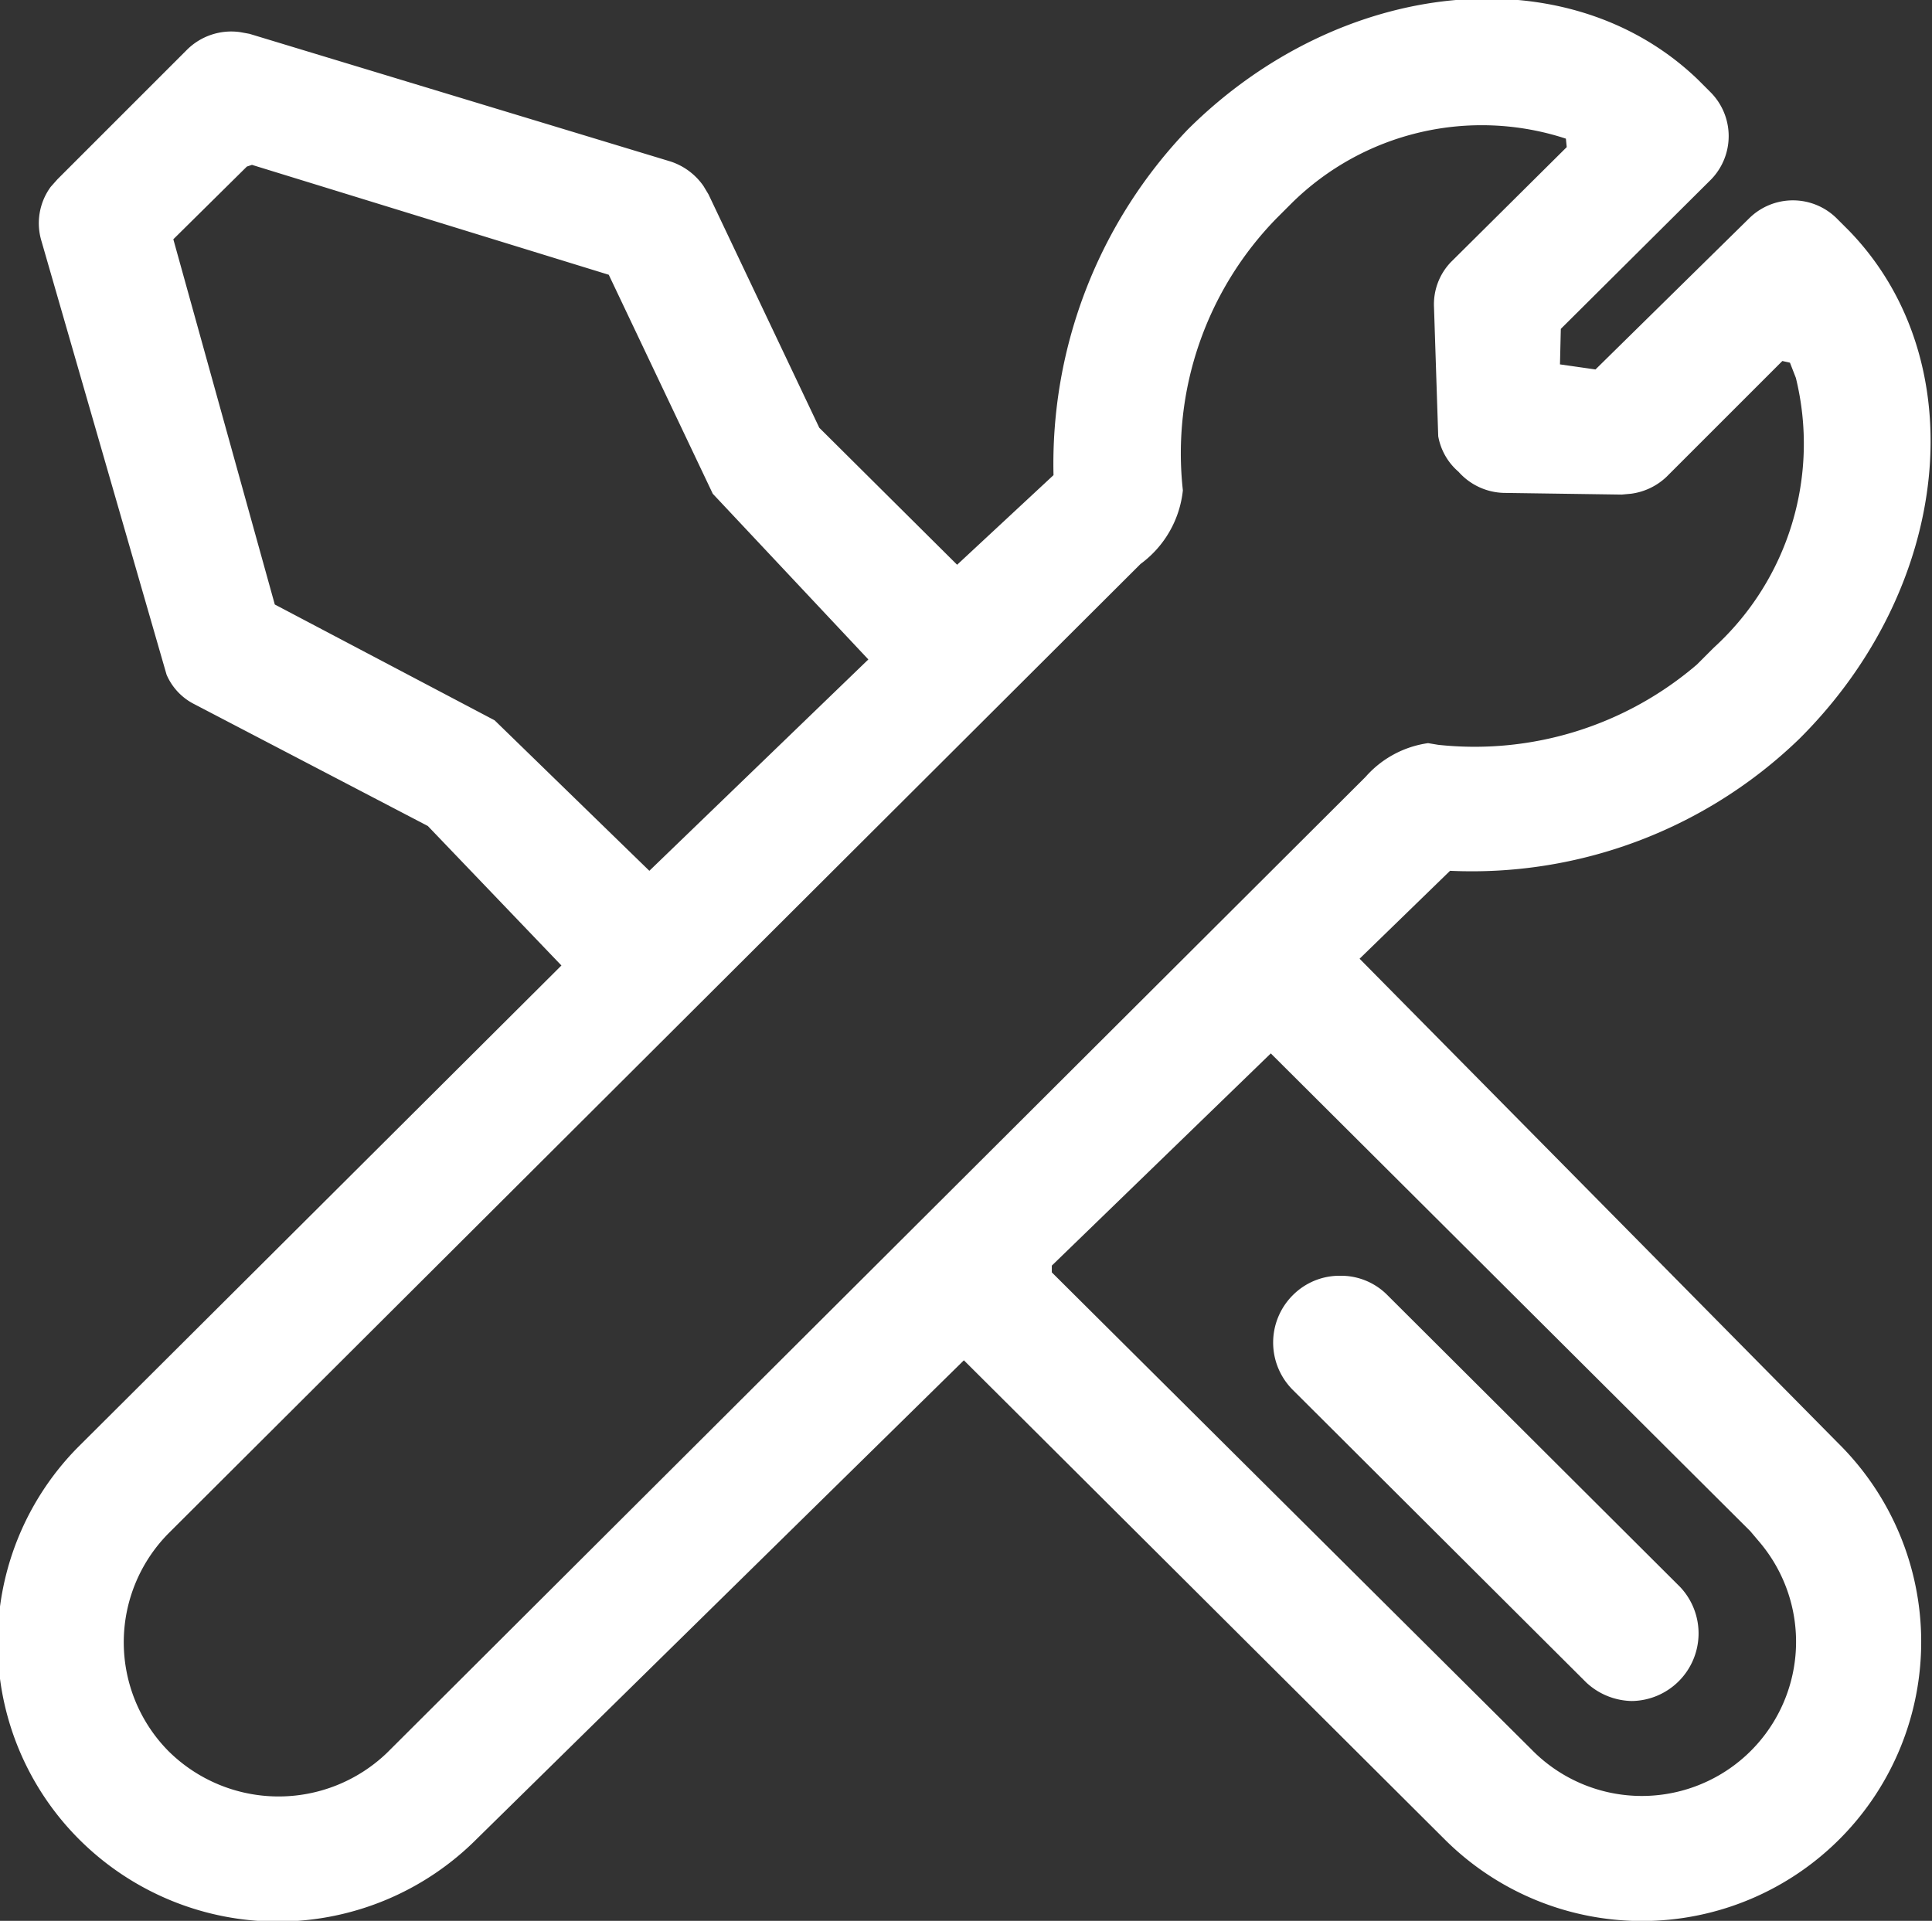
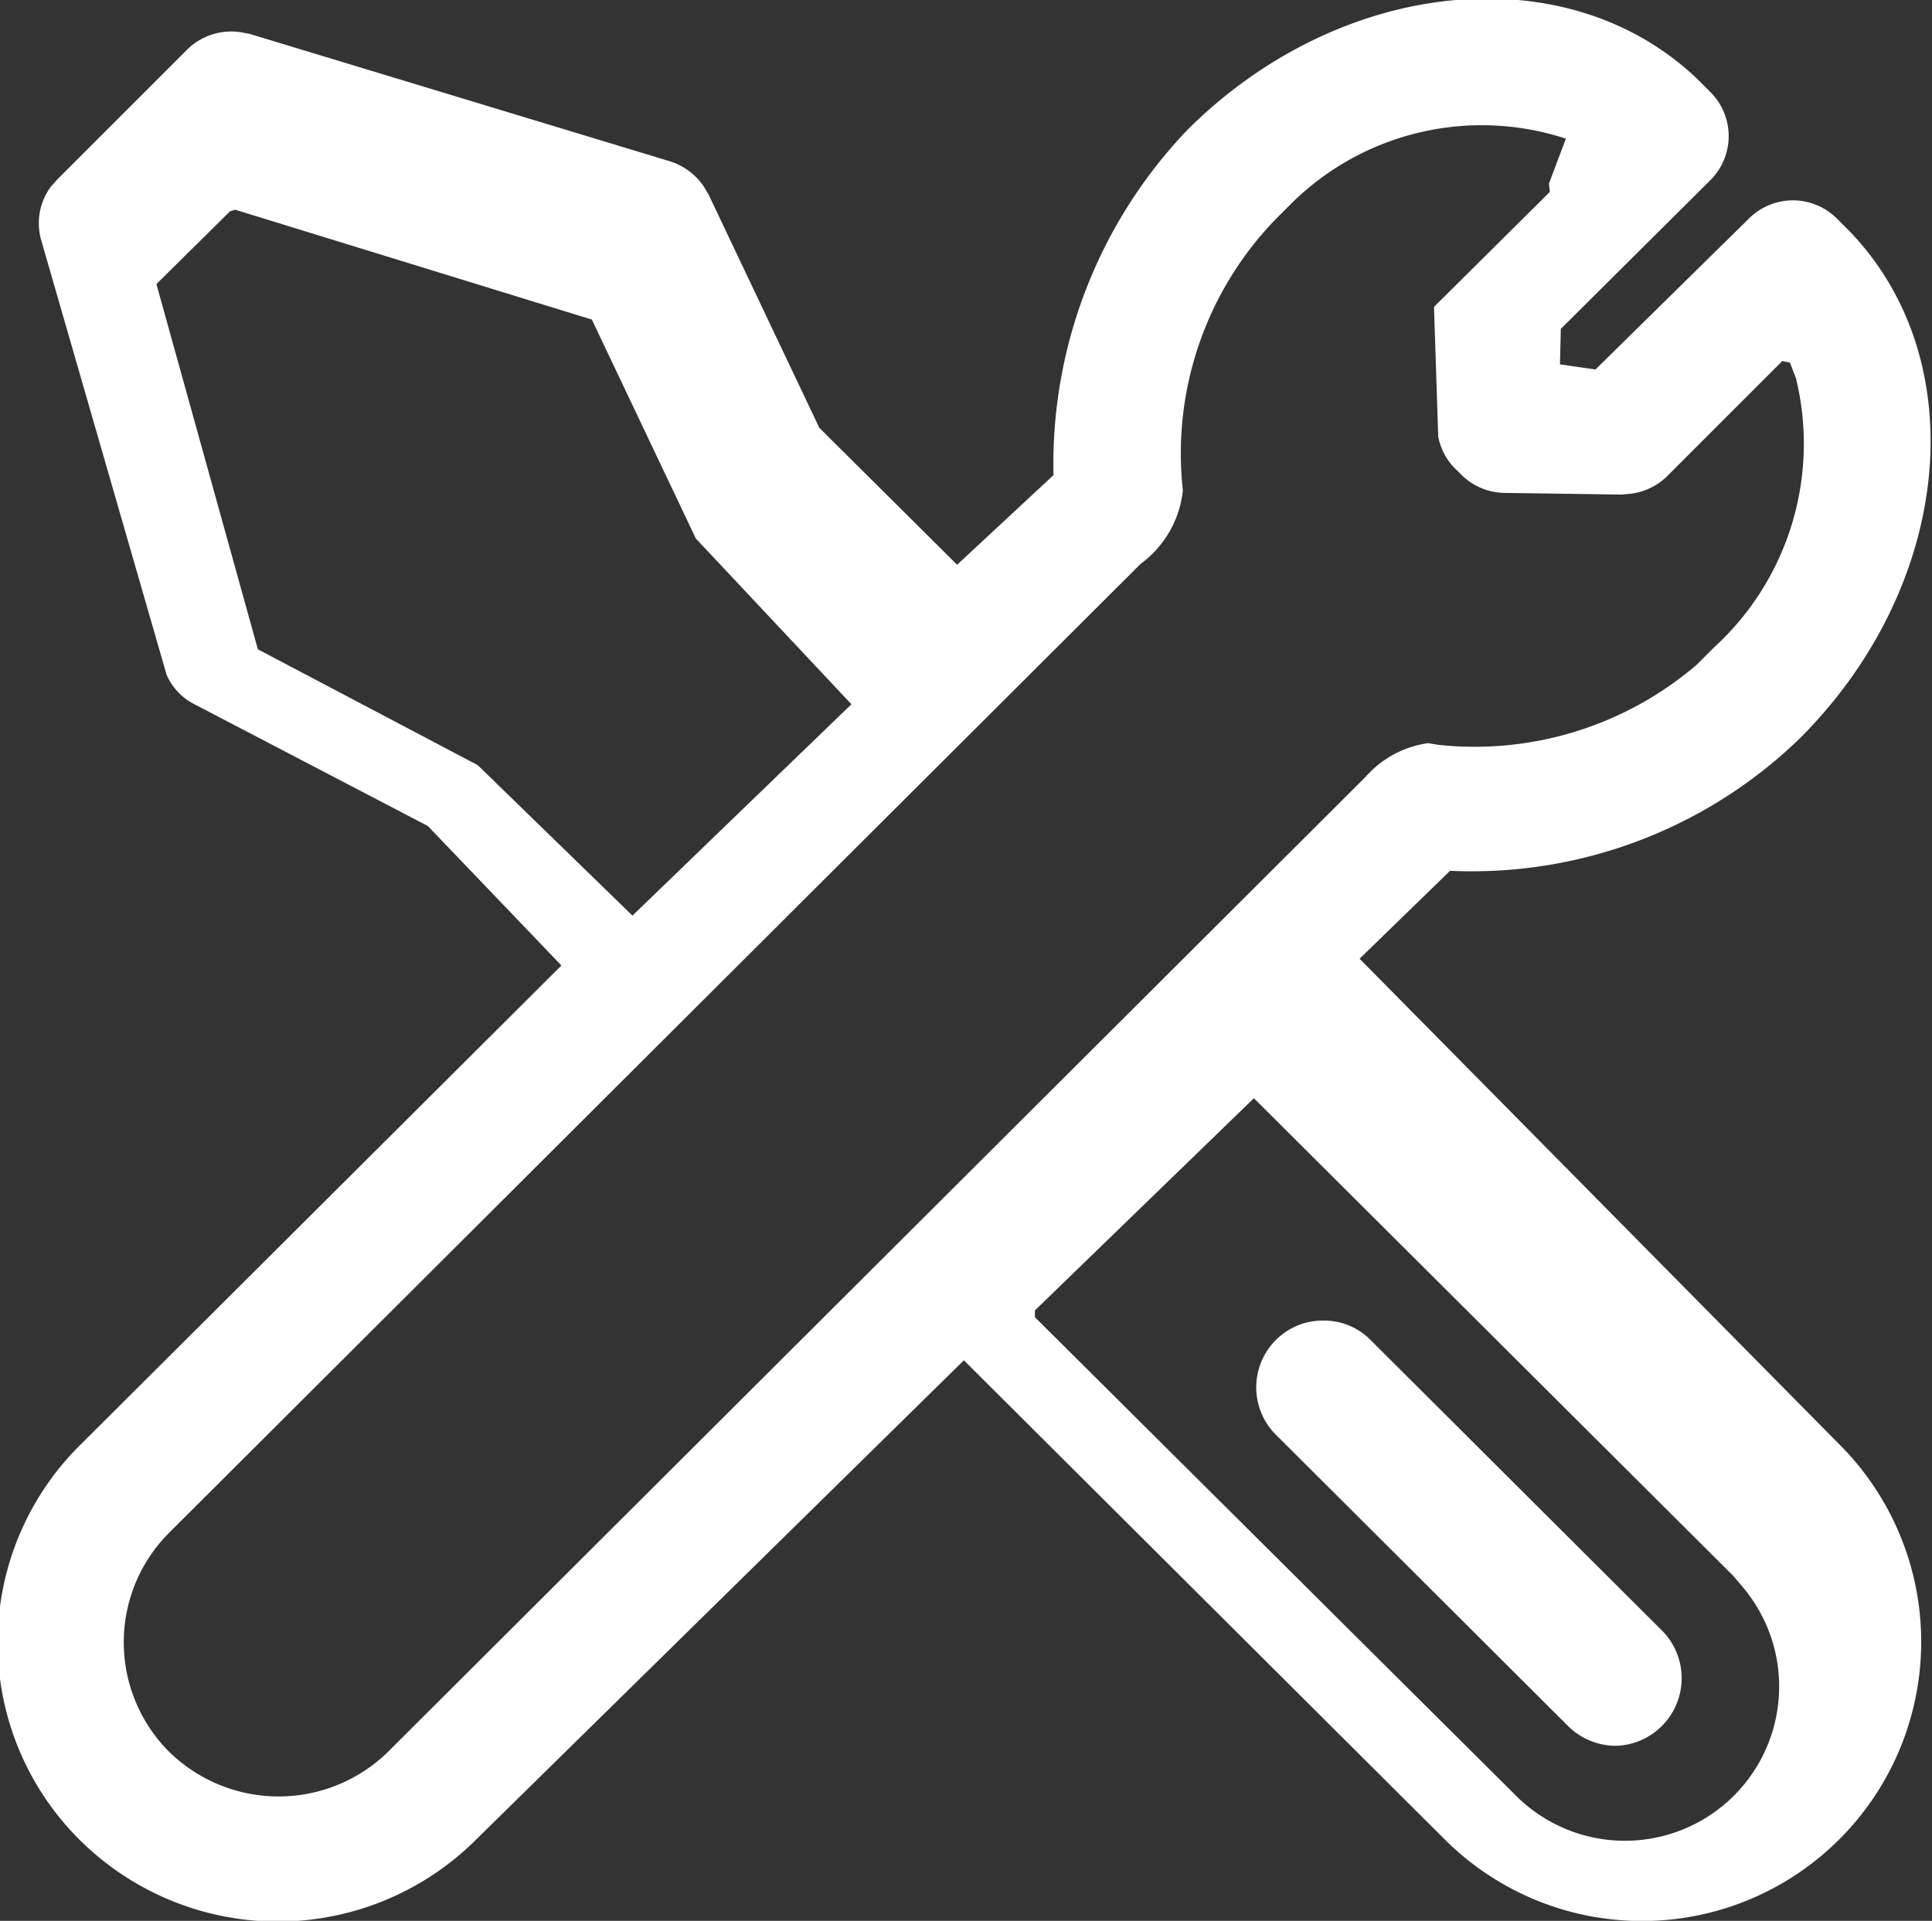
<svg xmlns="http://www.w3.org/2000/svg" width="22.85" height="22.72" viewBox="0 0 22.85 22.72">
  <rect x="0" y="0" width="22.85" height="22.72" fill="#333333" stroke="none" />
  <defs>
    <style>
      .cls-1 {
        fill: #fff;
        fill-rule: evenodd;
      }
    </style>
  </defs>
-   <path id="jihsifaim3" class="cls-1" d="M1166.86,2765.03c1.81-1.8,4.49-2.07,6.03-.59l0.15,0.15a0.736,0.736,0,0,1,.01,1.03l-1.78,1.77-0.01.42,0.42,0.06,1.82-1.79a0.736,0.736,0,0,1,1.03,0l0.15,0.15c1.49,1.54,1.22,4.21-.59,6.01a5.571,5.571,0,0,1-4.13,1.56l-1.07,1.04,5.66,5.73a3.3,3.3,0,1,1-4.64,4.7l-5.7-5.68-5.76,5.66a3.323,3.323,0,0,1-4.68.03,3.289,3.289,0,0,1-.04-4.66l5.72-5.7-1.58-1.65-2.76-1.44a0.7,0.7,0,0,1-.33-0.35l-1.48-5.13a0.728,0.728,0,0,1,.11-0.64l0.08-.09,1.53-1.53a0.743,0.743,0,0,1,.63-0.21l0.11,0.02,4.98,1.51a0.763,0.763,0,0,1,.39.29l0.06,0.1,1.31,2.76,1.63,1.62,1.14-1.06a5.714,5.714,0,0,1,1.59-4.09h0m4.47,0.11a3.2,3.2,0,0,0-3.24.76l-0.18.18a3.979,3.979,0,0,0-1.11,3.22,1.24,1.24,0,0,1-.5.87l-11.48,11.45a1.832,1.832,0,0,0-.02,2.59,1.85,1.85,0,0,0,2.59.02l11.57-11.54a1.209,1.209,0,0,1,.74-0.4l0.12,0.02a4.038,4.038,0,0,0,3.06-.95l0.2-.2a3.264,3.264,0,0,0,.97-3.19l-0.07-.18-0.09-.02-1.37,1.37a0.751,0.751,0,0,1-.42.2l-0.11.01-1.4-.02a0.742,0.742,0,0,1-.53-0.25,0.72,0.72,0,0,1-.24-0.42l-0.05-1.53a0.721,0.721,0,0,1,.2-0.53l1.37-1.36-0.01-.1h0m-3.49,10.82-2.59,2.51v0.08l5.67,5.64a1.824,1.824,0,0,0,2.7-2.45l-0.11-.13-5.67-5.65m-12.05-10.51-0.06.02-0.87.86,1.2,4.32,2.6,1.37,1.83,1.78,2.59-2.5-1.84-1.96-1.23-2.59-4.22-1.3m12.87,13.14a0.779,0.779,0,0,0-.56.23,0.791,0.791,0,0,0,0,1.12l3.46,3.45,0.01,0.01a0.81,0.81,0,0,0,.54.22,0.8,0.8,0,0,0,.57-1.35l-3.46-3.45-0.01-.01a0.771,0.771,0,0,0-.55-0.22" transform="translate(-1152.81 -2763.5)" />
+   <path id="jihsifaim3" class="cls-1" d="M1166.86,2765.03c1.81-1.8,4.49-2.07,6.03-.59l0.15,0.15a0.736,0.736,0,0,1,.01,1.03l-1.78,1.77-0.01.42,0.42,0.06,1.82-1.79a0.736,0.736,0,0,1,1.03,0l0.15,0.15c1.49,1.54,1.22,4.21-.59,6.01a5.571,5.571,0,0,1-4.13,1.56l-1.07,1.04,5.66,5.73a3.3,3.3,0,1,1-4.64,4.7l-5.7-5.68-5.76,5.66a3.323,3.323,0,0,1-4.68.03,3.289,3.289,0,0,1-.04-4.66l5.72-5.7-1.58-1.65-2.76-1.44a0.7,0.7,0,0,1-.33-0.35l-1.48-5.13a0.728,0.728,0,0,1,.11-0.64l0.08-.09,1.53-1.53a0.743,0.743,0,0,1,.63-0.21l0.11,0.02,4.98,1.51a0.763,0.763,0,0,1,.39.29l0.06,0.1,1.31,2.76,1.63,1.62,1.14-1.06a5.714,5.714,0,0,1,1.59-4.09h0m4.47,0.11a3.2,3.2,0,0,0-3.24.76l-0.18.18a3.979,3.979,0,0,0-1.11,3.22,1.24,1.24,0,0,1-.5.87l-11.48,11.45a1.832,1.832,0,0,0-.02,2.59,1.85,1.85,0,0,0,2.59.02l11.57-11.54a1.209,1.209,0,0,1,.74-0.4l0.12,0.02a4.038,4.038,0,0,0,3.06-.95l0.2-.2a3.264,3.264,0,0,0,.97-3.19l-0.07-.18-0.09-.02-1.37,1.37a0.751,0.751,0,0,1-.42.2l-0.11.01-1.4-.02a0.742,0.742,0,0,1-.53-0.25,0.72,0.72,0,0,1-.24-0.42l-0.05-1.53l1.37-1.36-0.01-.1h0m-3.49,10.82-2.59,2.51v0.08l5.67,5.64a1.824,1.824,0,0,0,2.7-2.45l-0.11-.13-5.67-5.65m-12.05-10.51-0.06.02-0.87.86,1.2,4.32,2.6,1.37,1.83,1.78,2.59-2.5-1.84-1.96-1.23-2.59-4.22-1.3m12.87,13.14a0.779,0.779,0,0,0-.56.23,0.791,0.791,0,0,0,0,1.12l3.46,3.45,0.01,0.01a0.81,0.81,0,0,0,.54.22,0.8,0.8,0,0,0,.57-1.35l-3.46-3.45-0.01-.01a0.771,0.771,0,0,0-.55-0.22" transform="translate(-1152.81 -2763.5)" />
</svg>